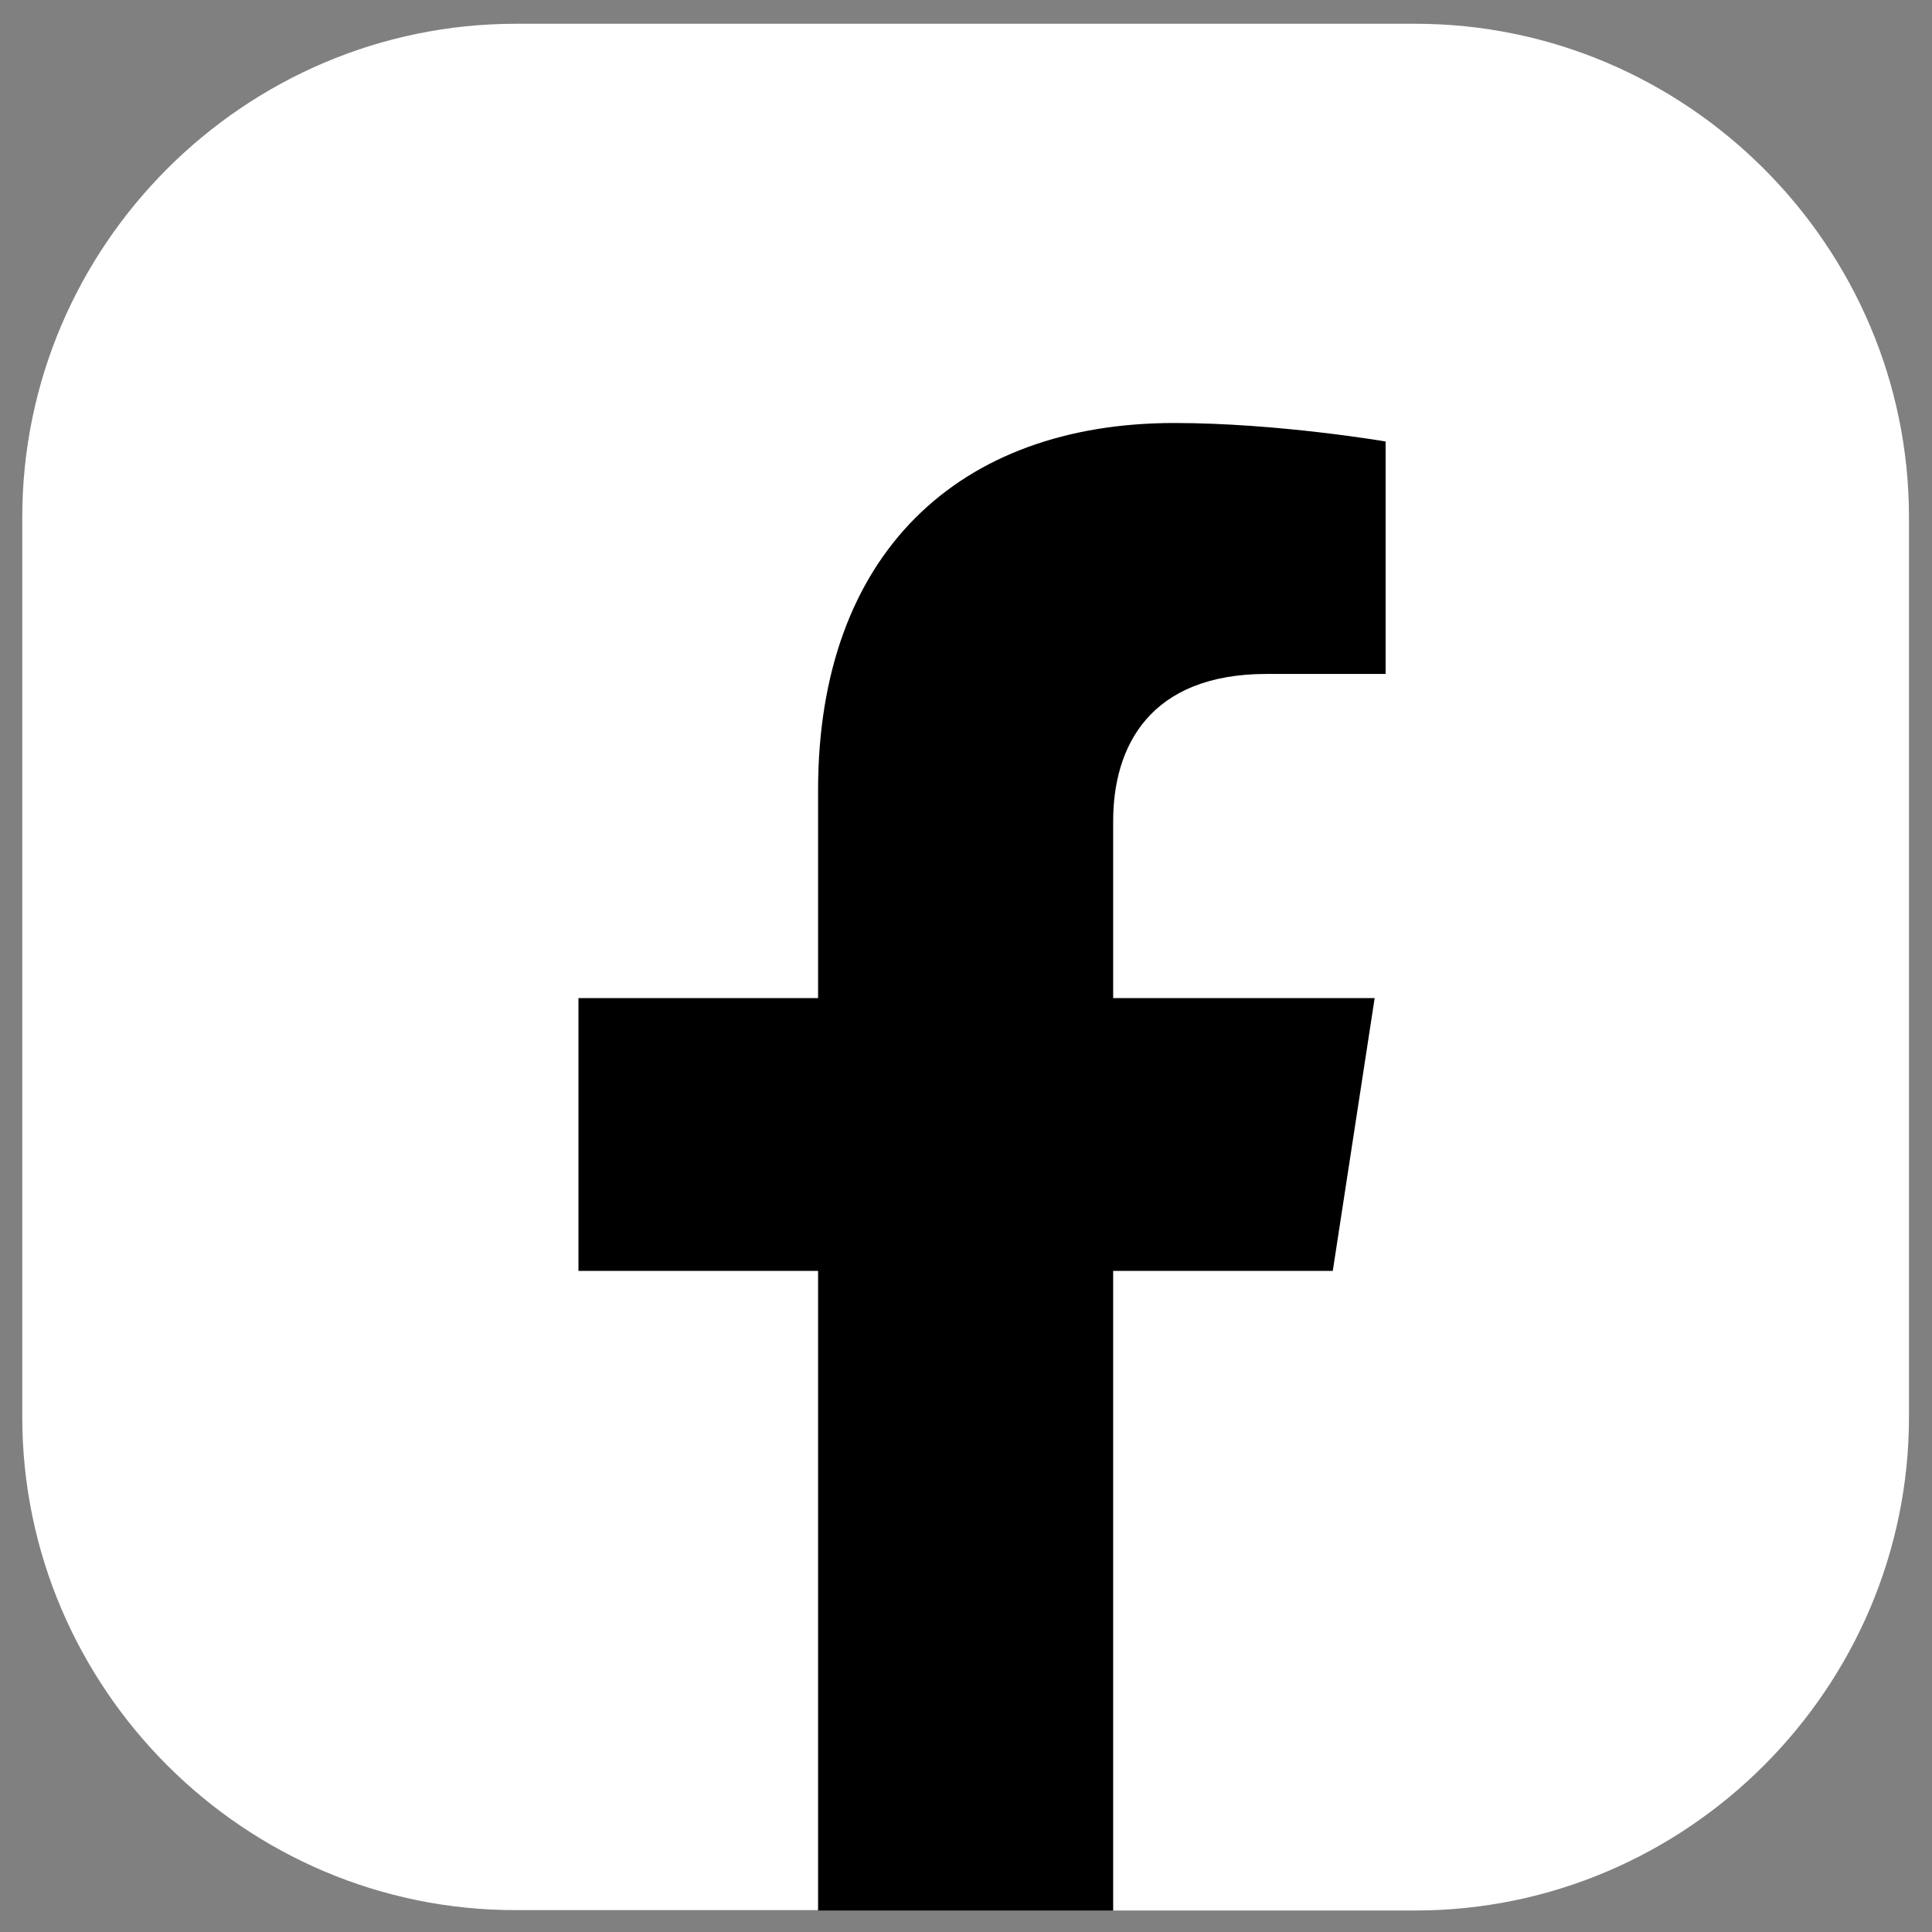
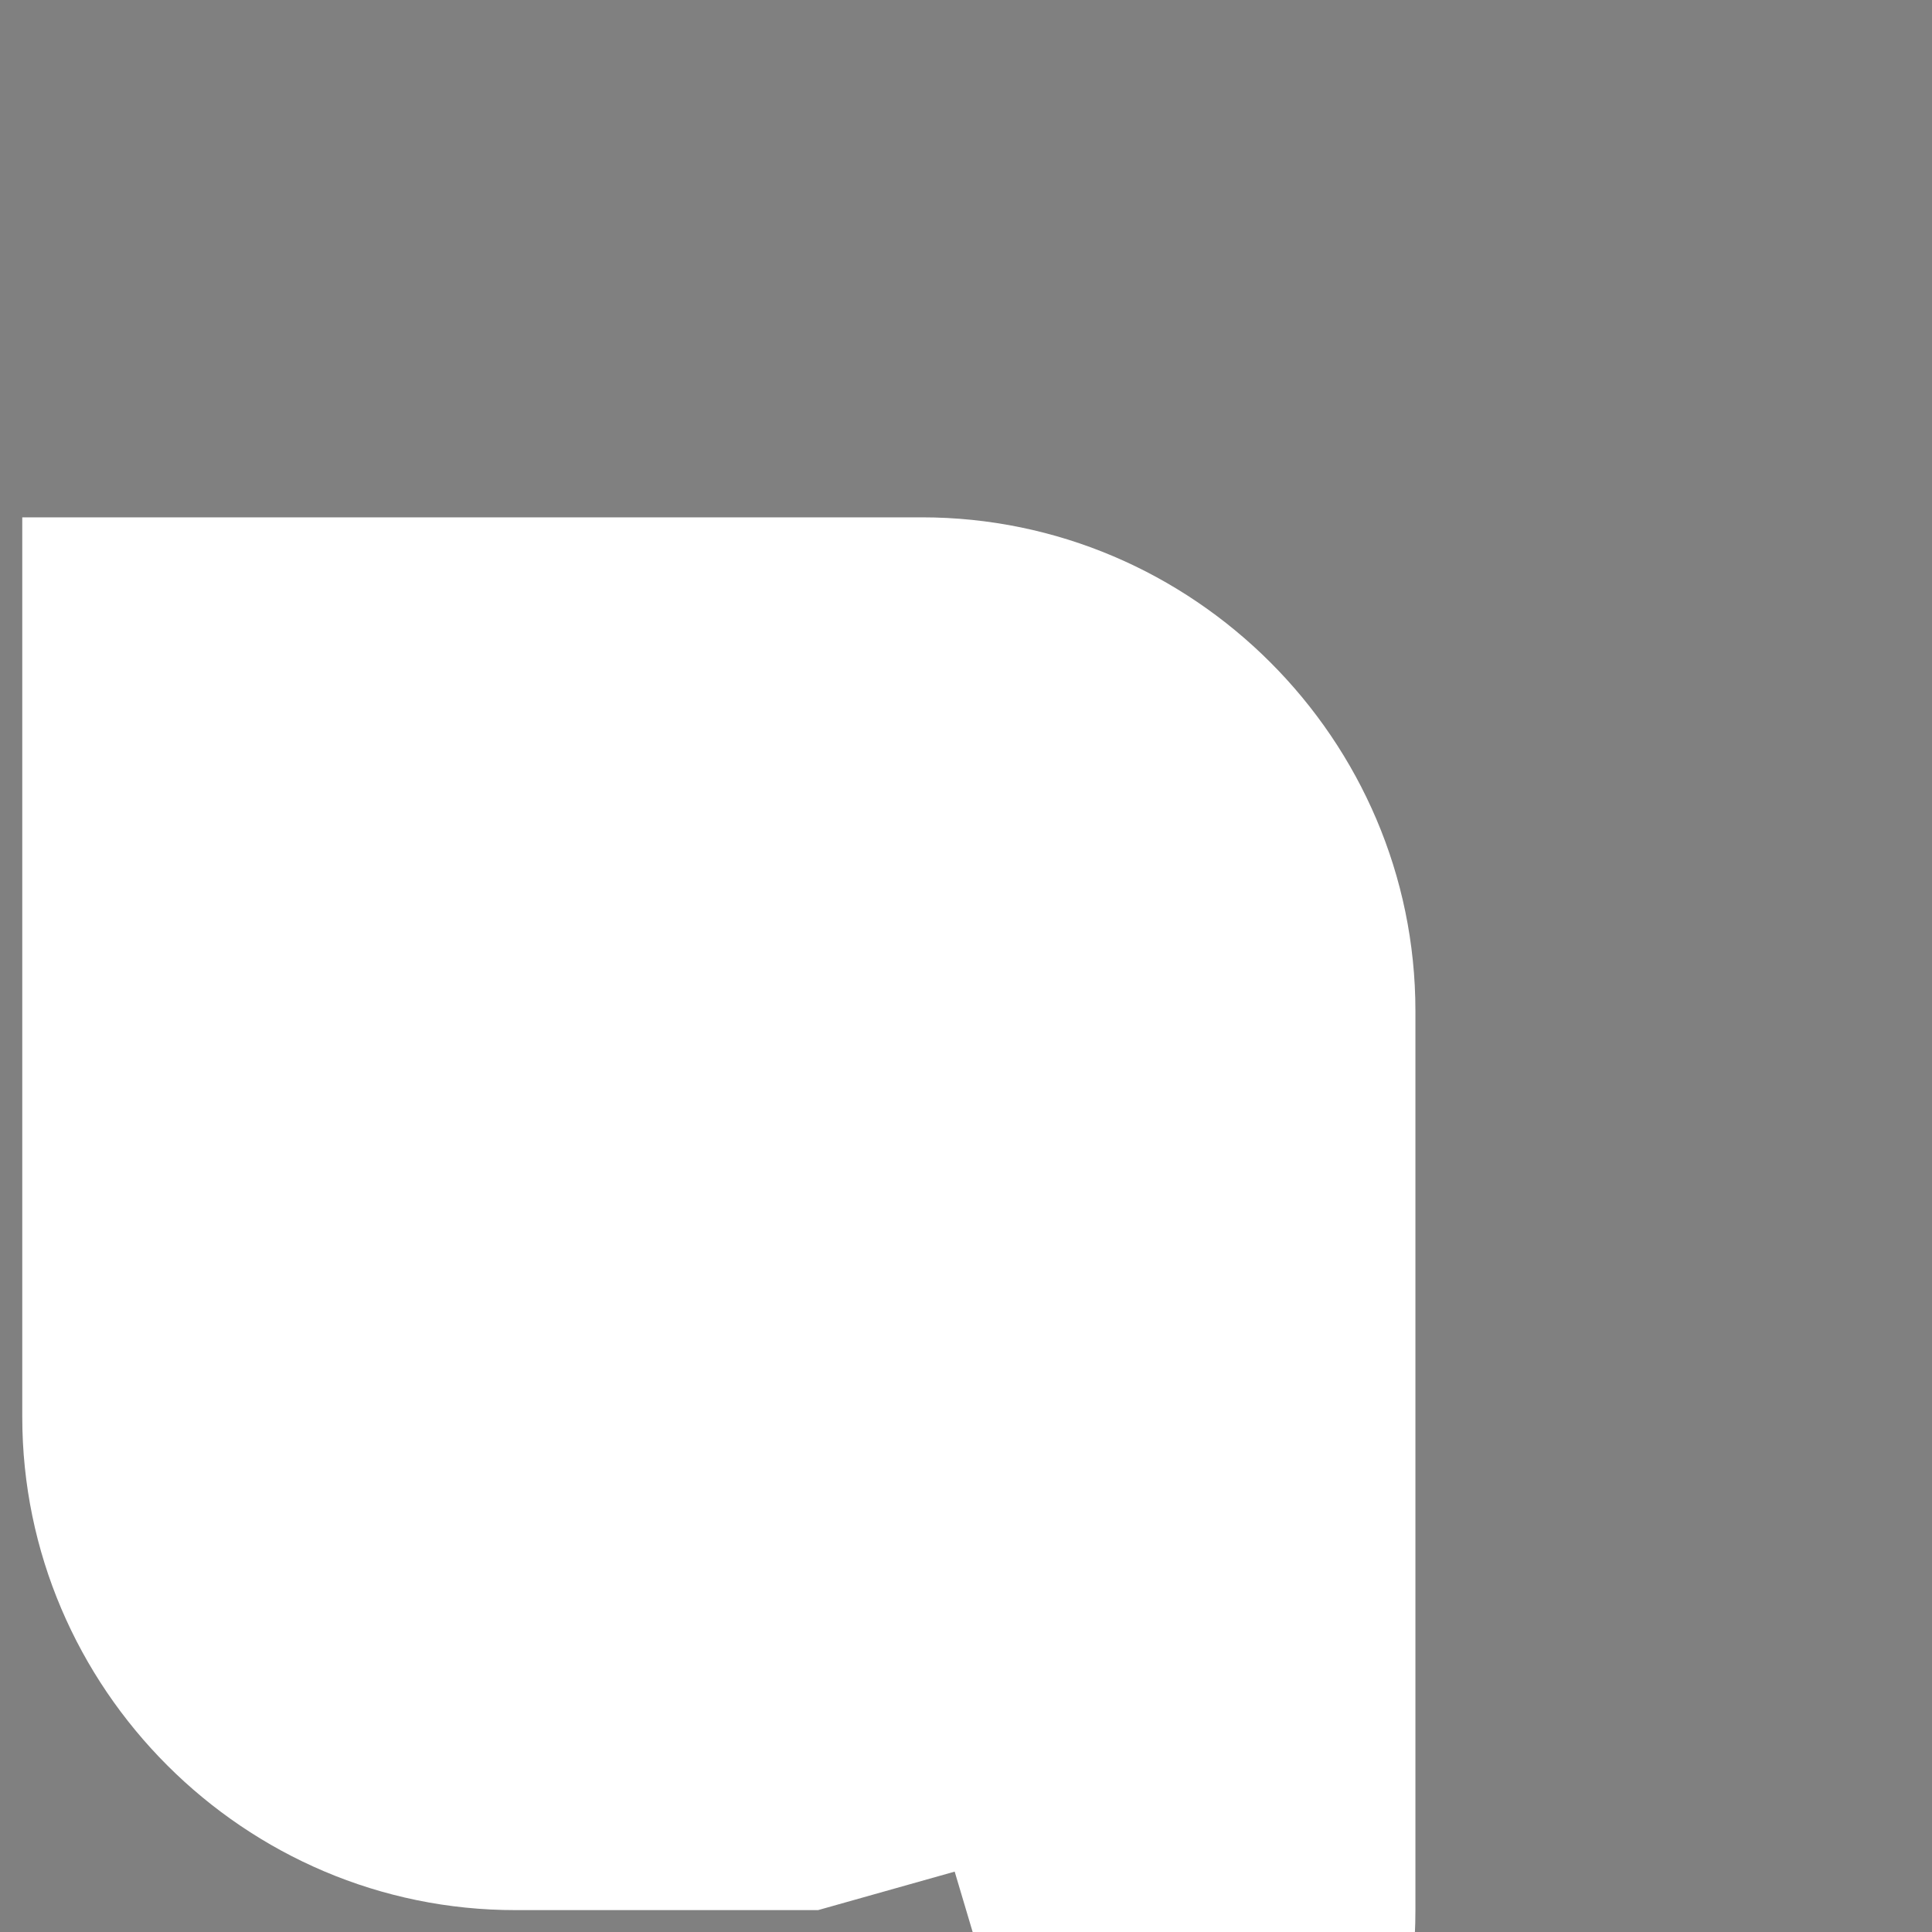
<svg xmlns="http://www.w3.org/2000/svg" version="1.1" x="0px" y="0px" viewBox="0 0 512 512" style="enable-background:new 0 0 512 512;" xml:space="preserve">
  <rect x="0" y="0" width="512" height="512" fill="#808080" stroke="none" />
  <style type="text/css">
	.st0{fill:#FFFFFF;}
</style>
  <g id="Layer_1">
    <g>
-       <path class="st0" d="M5.9,375.5V137.1C5.9,65.1,64.8,6.3,136.7,6.3h238.4c71.9,0,130.8,58.9,130.8,130.8l0,238.4    c0,71.9-58.9,130.8-130.8,130.8H295L253,496l-36.2,10.2l-80.1,0C64.8,506.3,5.9,447.4,5.9,375.5z" />
+       <path class="st0" d="M5.9,375.5V137.1h238.4c71.9,0,130.8,58.9,130.8,130.8l0,238.4    c0,71.9-58.9,130.8-130.8,130.8H295L253,496l-36.2,10.2l-80.1,0C64.8,506.3,5.9,447.4,5.9,375.5z" />
      <g>
-         <path d="M353.2,336.8l11.1-72.3H295v-46.9c0-19.8,9.7-39,40.7-39h31.5V117c0,0-28.6-4.9-56-4.9c-57.1,0-94.4,34.6-94.4,97.3v55.1     h-63.5v72.3h63.5v169.5H295V336.8H353.2z" />
-       </g>
+         </g>
    </g>
  </g>
  <g id="Layer_2">
</g>
  <g id="Layer_3">
</g>
  <g id="Layer_4">
</g>
  <g id="Layer_5">
</g>
  <g id="Layer_6">
</g>
</svg>